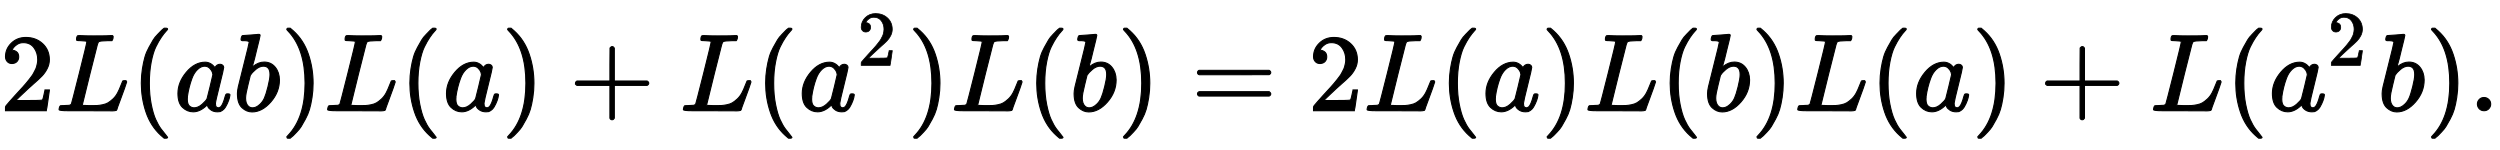
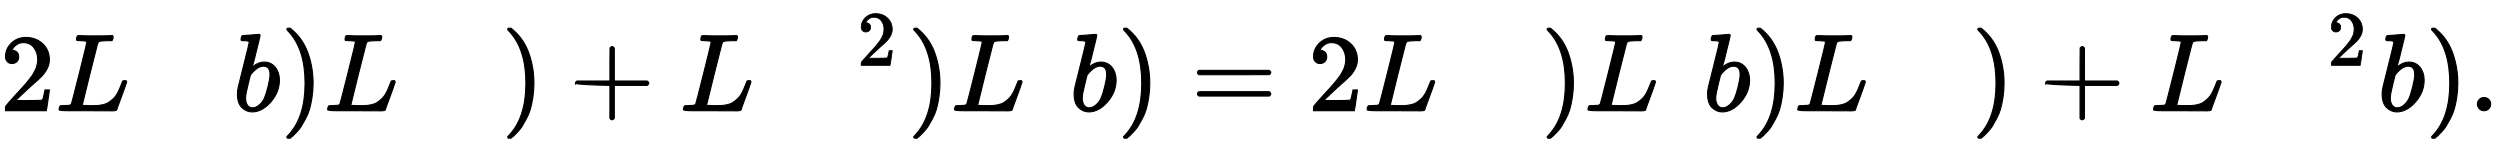
<svg xmlns="http://www.w3.org/2000/svg" xmlns:xlink="http://www.w3.org/1999/xlink" width="52.799ex" height="3.176ex" style="vertical-align: -0.838ex;" viewBox="0 -1006.6 22732.6 1367.4">
  <defs>
    <path stroke-width="10" id="E1-MJMAIN-32" d="M109 429Q82 429 66 447T50 491Q50 562 103 614T235 666Q326 666 387 610T449 465Q449 422 429 383T381 315T301 241Q265 210 201 149L142 93L218 92Q375 92 385 97Q392 99 409 186V189H449V186Q448 183 436 95T421 3V0H50V19V31Q50 38 56 46T86 81Q115 113 136 137Q145 147 170 174T204 211T233 244T261 278T284 308T305 340T320 369T333 401T340 431T343 464Q343 527 309 573T212 619Q179 619 154 602T119 569T109 550Q109 549 114 549Q132 549 151 535T170 489Q170 464 154 447T109 429Z" />
    <path stroke-width="10" id="E1-MJMATHI-4C" d="M228 637Q194 637 192 641Q191 643 191 649Q191 673 202 682Q204 683 217 683Q271 680 344 680Q485 680 506 683H518Q524 677 524 674T522 656Q517 641 513 637H475Q406 636 394 628Q387 624 380 600T313 336Q297 271 279 198T252 88L243 52Q243 48 252 48T311 46H328Q360 46 379 47T428 54T478 72T522 106T564 161Q580 191 594 228T611 270Q616 273 628 273H641Q647 264 647 262T627 203T583 83T557 9Q555 4 553 3T537 0T494 -1Q483 -1 418 -1T294 0H116Q32 0 32 10Q32 17 34 24Q39 43 44 45Q48 46 59 46H65Q92 46 125 49Q139 52 144 61Q147 65 216 339T285 628Q285 635 228 637Z" />
-     <path stroke-width="10" id="E1-MJMAIN-28" d="M94 250Q94 319 104 381T127 488T164 576T202 643T244 695T277 729T302 750H315H319Q333 750 333 741Q333 738 316 720T275 667T226 581T184 443T167 250T184 58T225 -81T274 -167T316 -220T333 -241Q333 -250 318 -250H315H302L274 -226Q180 -141 137 -14T94 250Z" />
-     <path stroke-width="10" id="E1-MJMATHI-61" d="M33 157Q33 258 109 349T280 441Q331 441 370 392Q386 422 416 422Q429 422 439 414T449 394Q449 381 412 234T374 68Q374 43 381 35T402 26Q411 27 422 35Q443 55 463 131Q469 151 473 152Q475 153 483 153H487Q506 153 506 144Q506 138 501 117T481 63T449 13Q436 0 417 -8Q409 -10 393 -10Q359 -10 336 5T306 36L300 51Q299 52 296 50Q294 48 292 46Q233 -10 172 -10Q117 -10 75 30T33 157ZM351 328Q351 334 346 350T323 385T277 405Q242 405 210 374T160 293Q131 214 119 129Q119 126 119 118T118 106Q118 61 136 44T179 26Q217 26 254 59T298 110Q300 114 325 217T351 328Z" />
    <path stroke-width="10" id="E1-MJMATHI-62" d="M73 647Q73 657 77 670T89 683Q90 683 161 688T234 694Q246 694 246 685T212 542Q204 508 195 472T180 418L176 399Q176 396 182 402Q231 442 283 442Q345 442 383 396T422 280Q422 169 343 79T173 -11Q123 -11 82 27T40 150V159Q40 180 48 217T97 414Q147 611 147 623T109 637Q104 637 101 637H96Q86 637 83 637T76 640T73 647ZM336 325V331Q336 405 275 405Q258 405 240 397T207 376T181 352T163 330L157 322L136 236Q114 150 114 114Q114 66 138 42Q154 26 178 26Q211 26 245 58Q270 81 285 114T318 219Q336 291 336 325Z" />
    <path stroke-width="10" id="E1-MJMAIN-29" d="M60 749L64 750Q69 750 74 750H86L114 726Q208 641 251 514T294 250Q294 182 284 119T261 12T224 -76T186 -143T145 -194T113 -227T90 -246Q87 -249 86 -250H74Q66 -250 63 -250T58 -247T55 -238Q56 -237 66 -225Q221 -64 221 250T66 725Q56 737 55 738Q55 746 60 749Z" />
-     <path stroke-width="10" id="E1-MJMAIN-2B" d="M56 237T56 250T70 270H369V420L370 570Q380 583 389 583Q402 583 409 568V270H707Q722 262 722 250T707 230H409V-68Q401 -82 391 -82H389H387Q375 -82 369 -68V230H70Q56 237 56 250Z" />
+     <path stroke-width="10" id="E1-MJMAIN-2B" d="M56 237T56 250T70 270H369V420L370 570Q380 583 389 583Q402 583 409 568V270H707Q722 262 722 250T707 230H409V-68Q401 -82 391 -82H389H387Q375 -82 369 -68V230Q56 237 56 250Z" />
    <path stroke-width="10" id="E1-MJMAIN-3D" d="M56 347Q56 360 70 367H707Q722 359 722 347Q722 336 708 328L390 327H72Q56 332 56 347ZM56 153Q56 168 72 173H708Q722 163 722 153Q722 140 707 133H70Q56 140 56 153Z" />
    <path stroke-width="10" id="E1-MJMAIN-2E" d="M78 60Q78 84 95 102T138 120Q162 120 180 104T199 61Q199 36 182 18T139 0T96 17T78 60Z" />
  </defs>
  <g stroke="currentColor" fill="currentColor" stroke-width="0" transform="matrix(1 0 0 -1 0 0)">
    <use xlink:href="#E1-MJMAIN-32" x="0" y="0" />
    <use xlink:href="#E1-MJMATHI-4C" x="505" y="0" />
    <use xlink:href="#E1-MJMAIN-28" x="1191" y="0" />
    <use xlink:href="#E1-MJMATHI-61" x="1585" y="0" />
    <use xlink:href="#E1-MJMATHI-62" x="2119" y="0" />
    <use xlink:href="#E1-MJMAIN-29" x="2553" y="0" />
    <use xlink:href="#E1-MJMATHI-4C" x="2947" y="0" />
    <use xlink:href="#E1-MJMAIN-28" x="3633" y="0" />
    <use xlink:href="#E1-MJMATHI-61" x="4027" y="0" />
    <use xlink:href="#E1-MJMAIN-29" x="4561" y="0" />
    <use xlink:href="#E1-MJMAIN-2B" x="5177" y="0" />
    <use xlink:href="#E1-MJMATHI-4C" x="6182" y="0" />
    <use xlink:href="#E1-MJMAIN-28" x="6868" y="0" />
    <g transform="translate(7262,0)">
      <use xlink:href="#E1-MJMATHI-61" x="0" y="0" />
      <use transform="scale(0.707)" xlink:href="#E1-MJMAIN-32" x="755" y="583" />
    </g>
    <use xlink:href="#E1-MJMAIN-29" x="8253" y="0" />
    <use xlink:href="#E1-MJMATHI-4C" x="8647" y="0" />
    <use xlink:href="#E1-MJMAIN-28" x="9333" y="0" />
    <use xlink:href="#E1-MJMATHI-62" x="9727" y="0" />
    <use xlink:href="#E1-MJMAIN-29" x="10161" y="0" />
    <use xlink:href="#E1-MJMAIN-3D" x="10833" y="0" />
    <use xlink:href="#E1-MJMAIN-32" x="11894" y="0" />
    <use xlink:href="#E1-MJMATHI-4C" x="12399" y="0" />
    <use xlink:href="#E1-MJMAIN-28" x="13085" y="0" />
    <use xlink:href="#E1-MJMATHI-61" x="13479" y="0" />
    <use xlink:href="#E1-MJMAIN-29" x="14013" y="0" />
    <use xlink:href="#E1-MJMATHI-4C" x="14407" y="0" />
    <use xlink:href="#E1-MJMAIN-28" x="15093" y="0" />
    <use xlink:href="#E1-MJMATHI-62" x="15487" y="0" />
    <use xlink:href="#E1-MJMAIN-29" x="15921" y="0" />
    <use xlink:href="#E1-MJMATHI-4C" x="16315" y="0" />
    <use xlink:href="#E1-MJMAIN-28" x="17001" y="0" />
    <use xlink:href="#E1-MJMATHI-61" x="17395" y="0" />
    <use xlink:href="#E1-MJMAIN-29" x="17929" y="0" />
    <use xlink:href="#E1-MJMAIN-2B" x="18545" y="0" />
    <use xlink:href="#E1-MJMATHI-4C" x="19550" y="0" />
    <use xlink:href="#E1-MJMAIN-28" x="20236" y="0" />
    <g transform="translate(20630,0)">
      <use xlink:href="#E1-MJMATHI-61" x="0" y="0" />
      <use transform="scale(0.707)" xlink:href="#E1-MJMAIN-32" x="755" y="583" />
    </g>
    <use xlink:href="#E1-MJMATHI-62" x="21621" y="0" />
    <use xlink:href="#E1-MJMAIN-29" x="22055" y="0" />
    <use xlink:href="#E1-MJMAIN-2E" x="22449" y="0" />
  </g>
</svg>